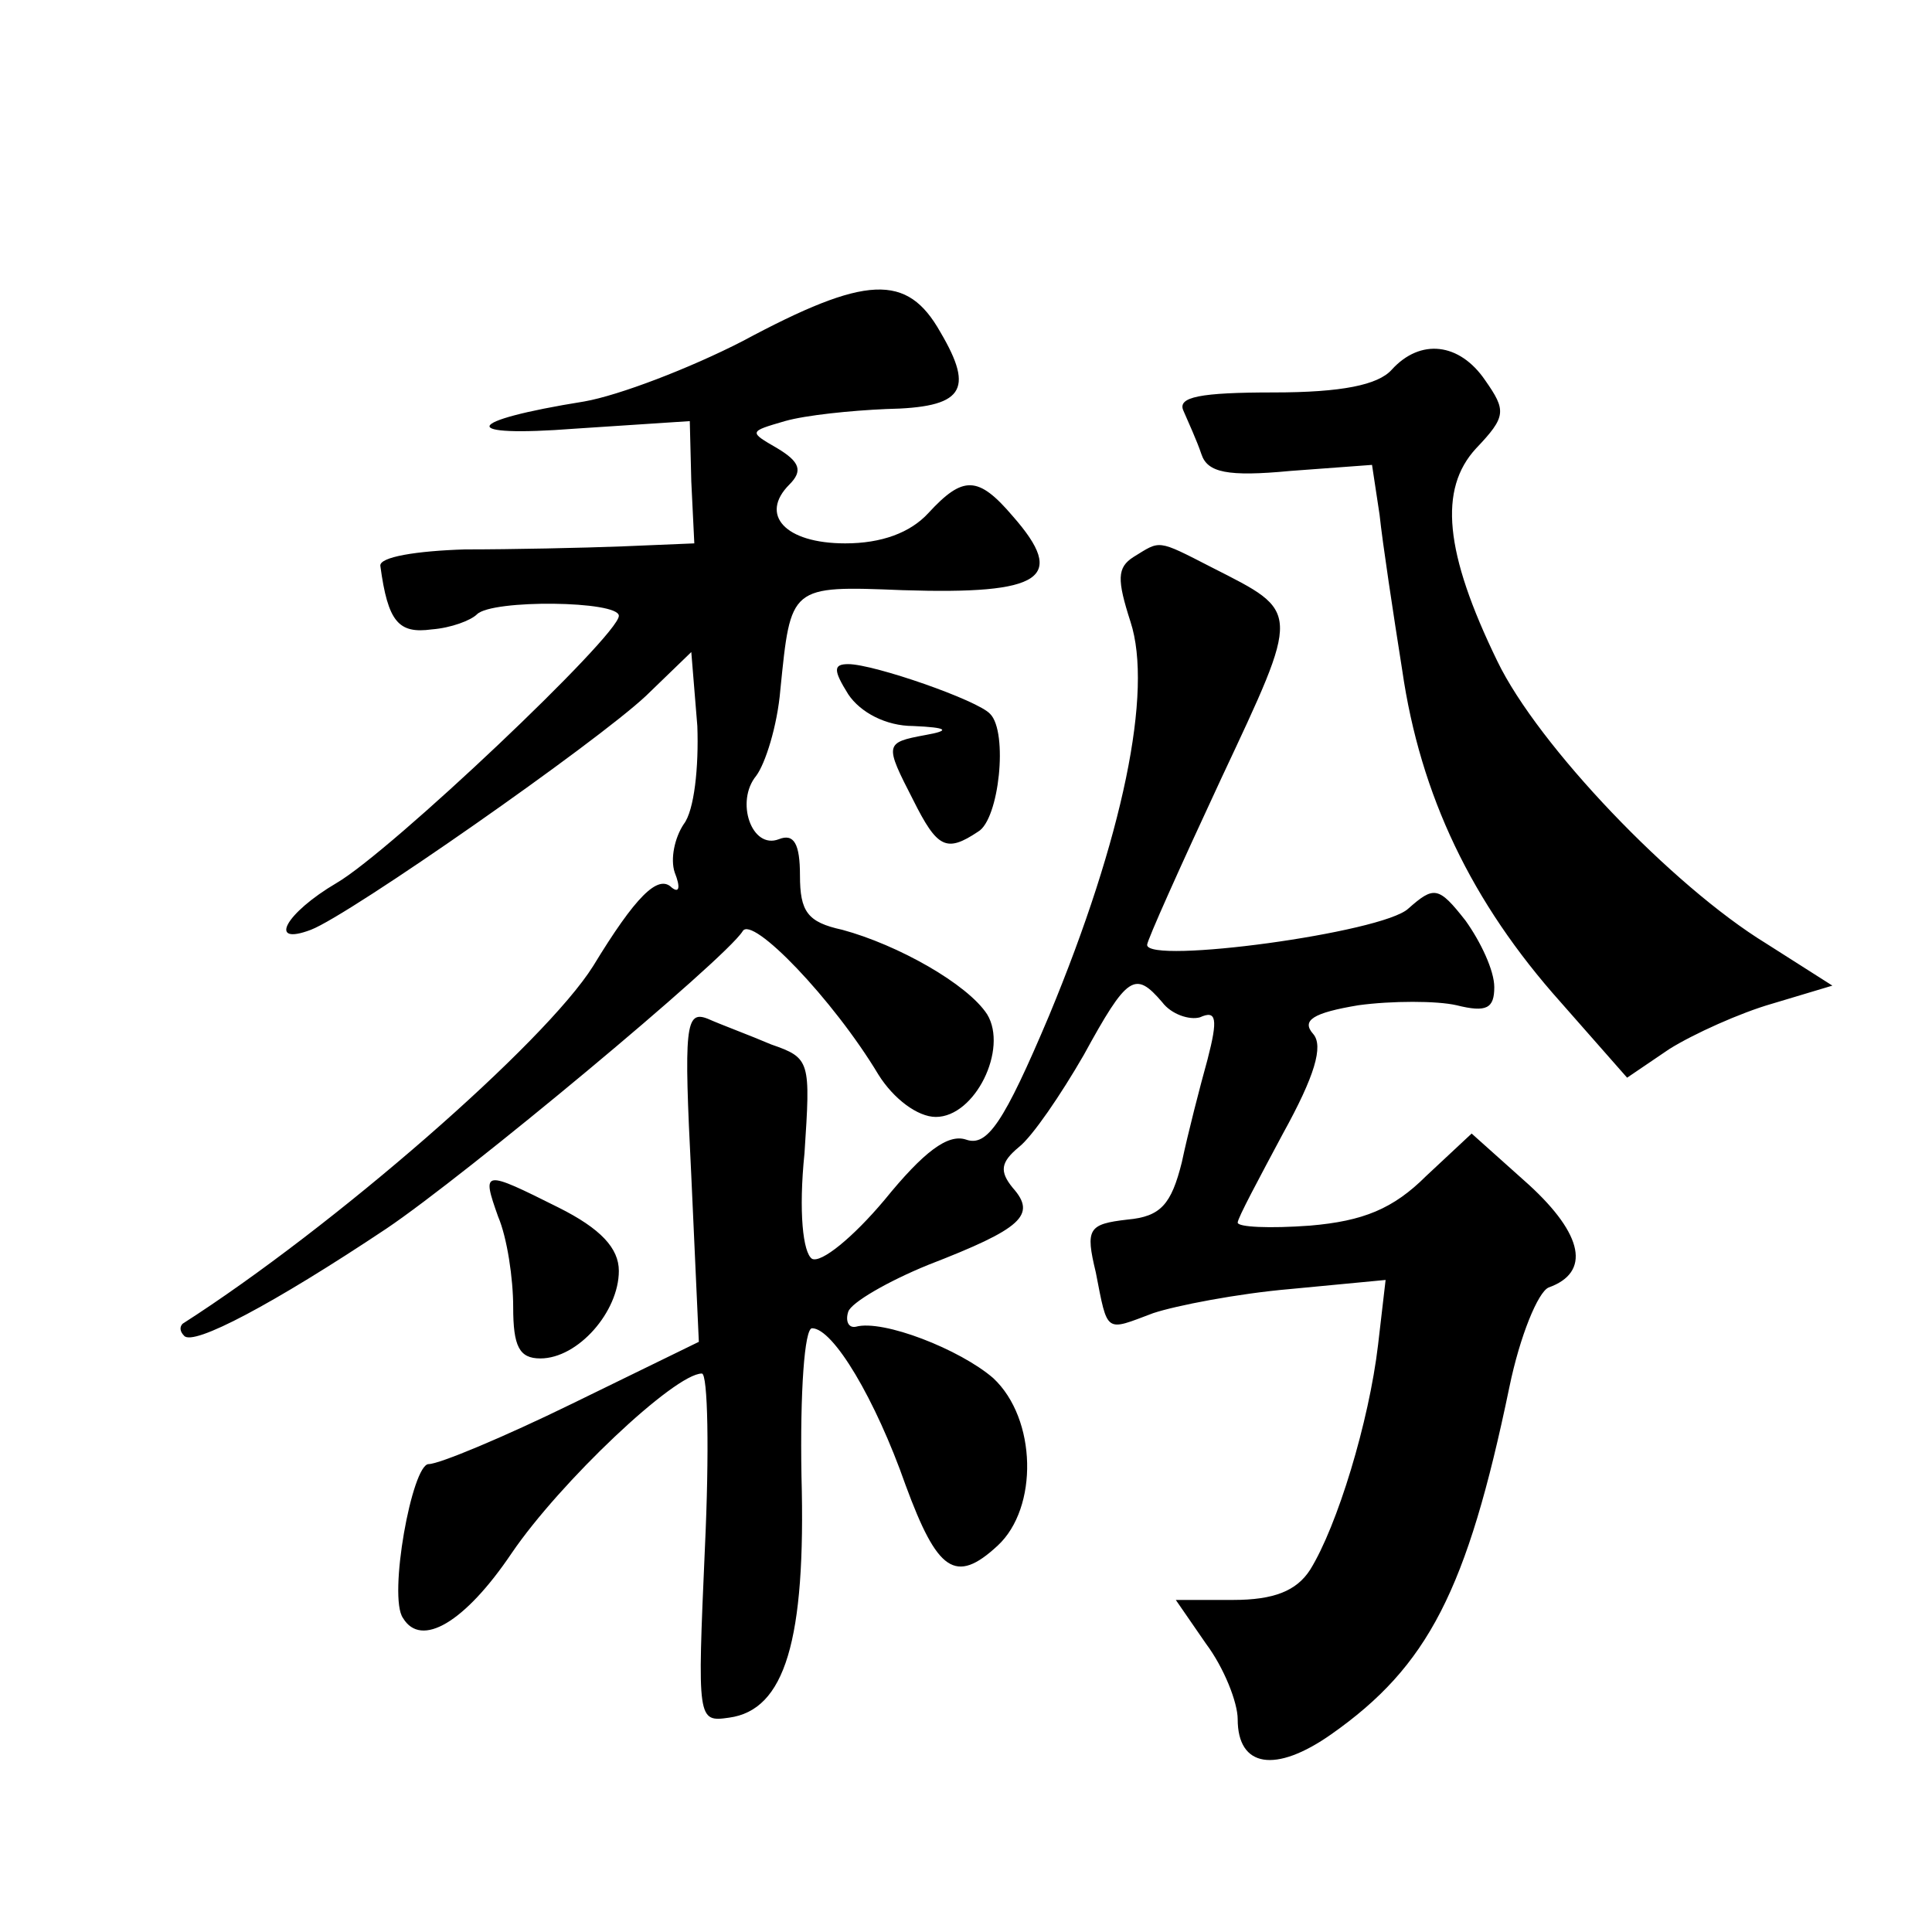
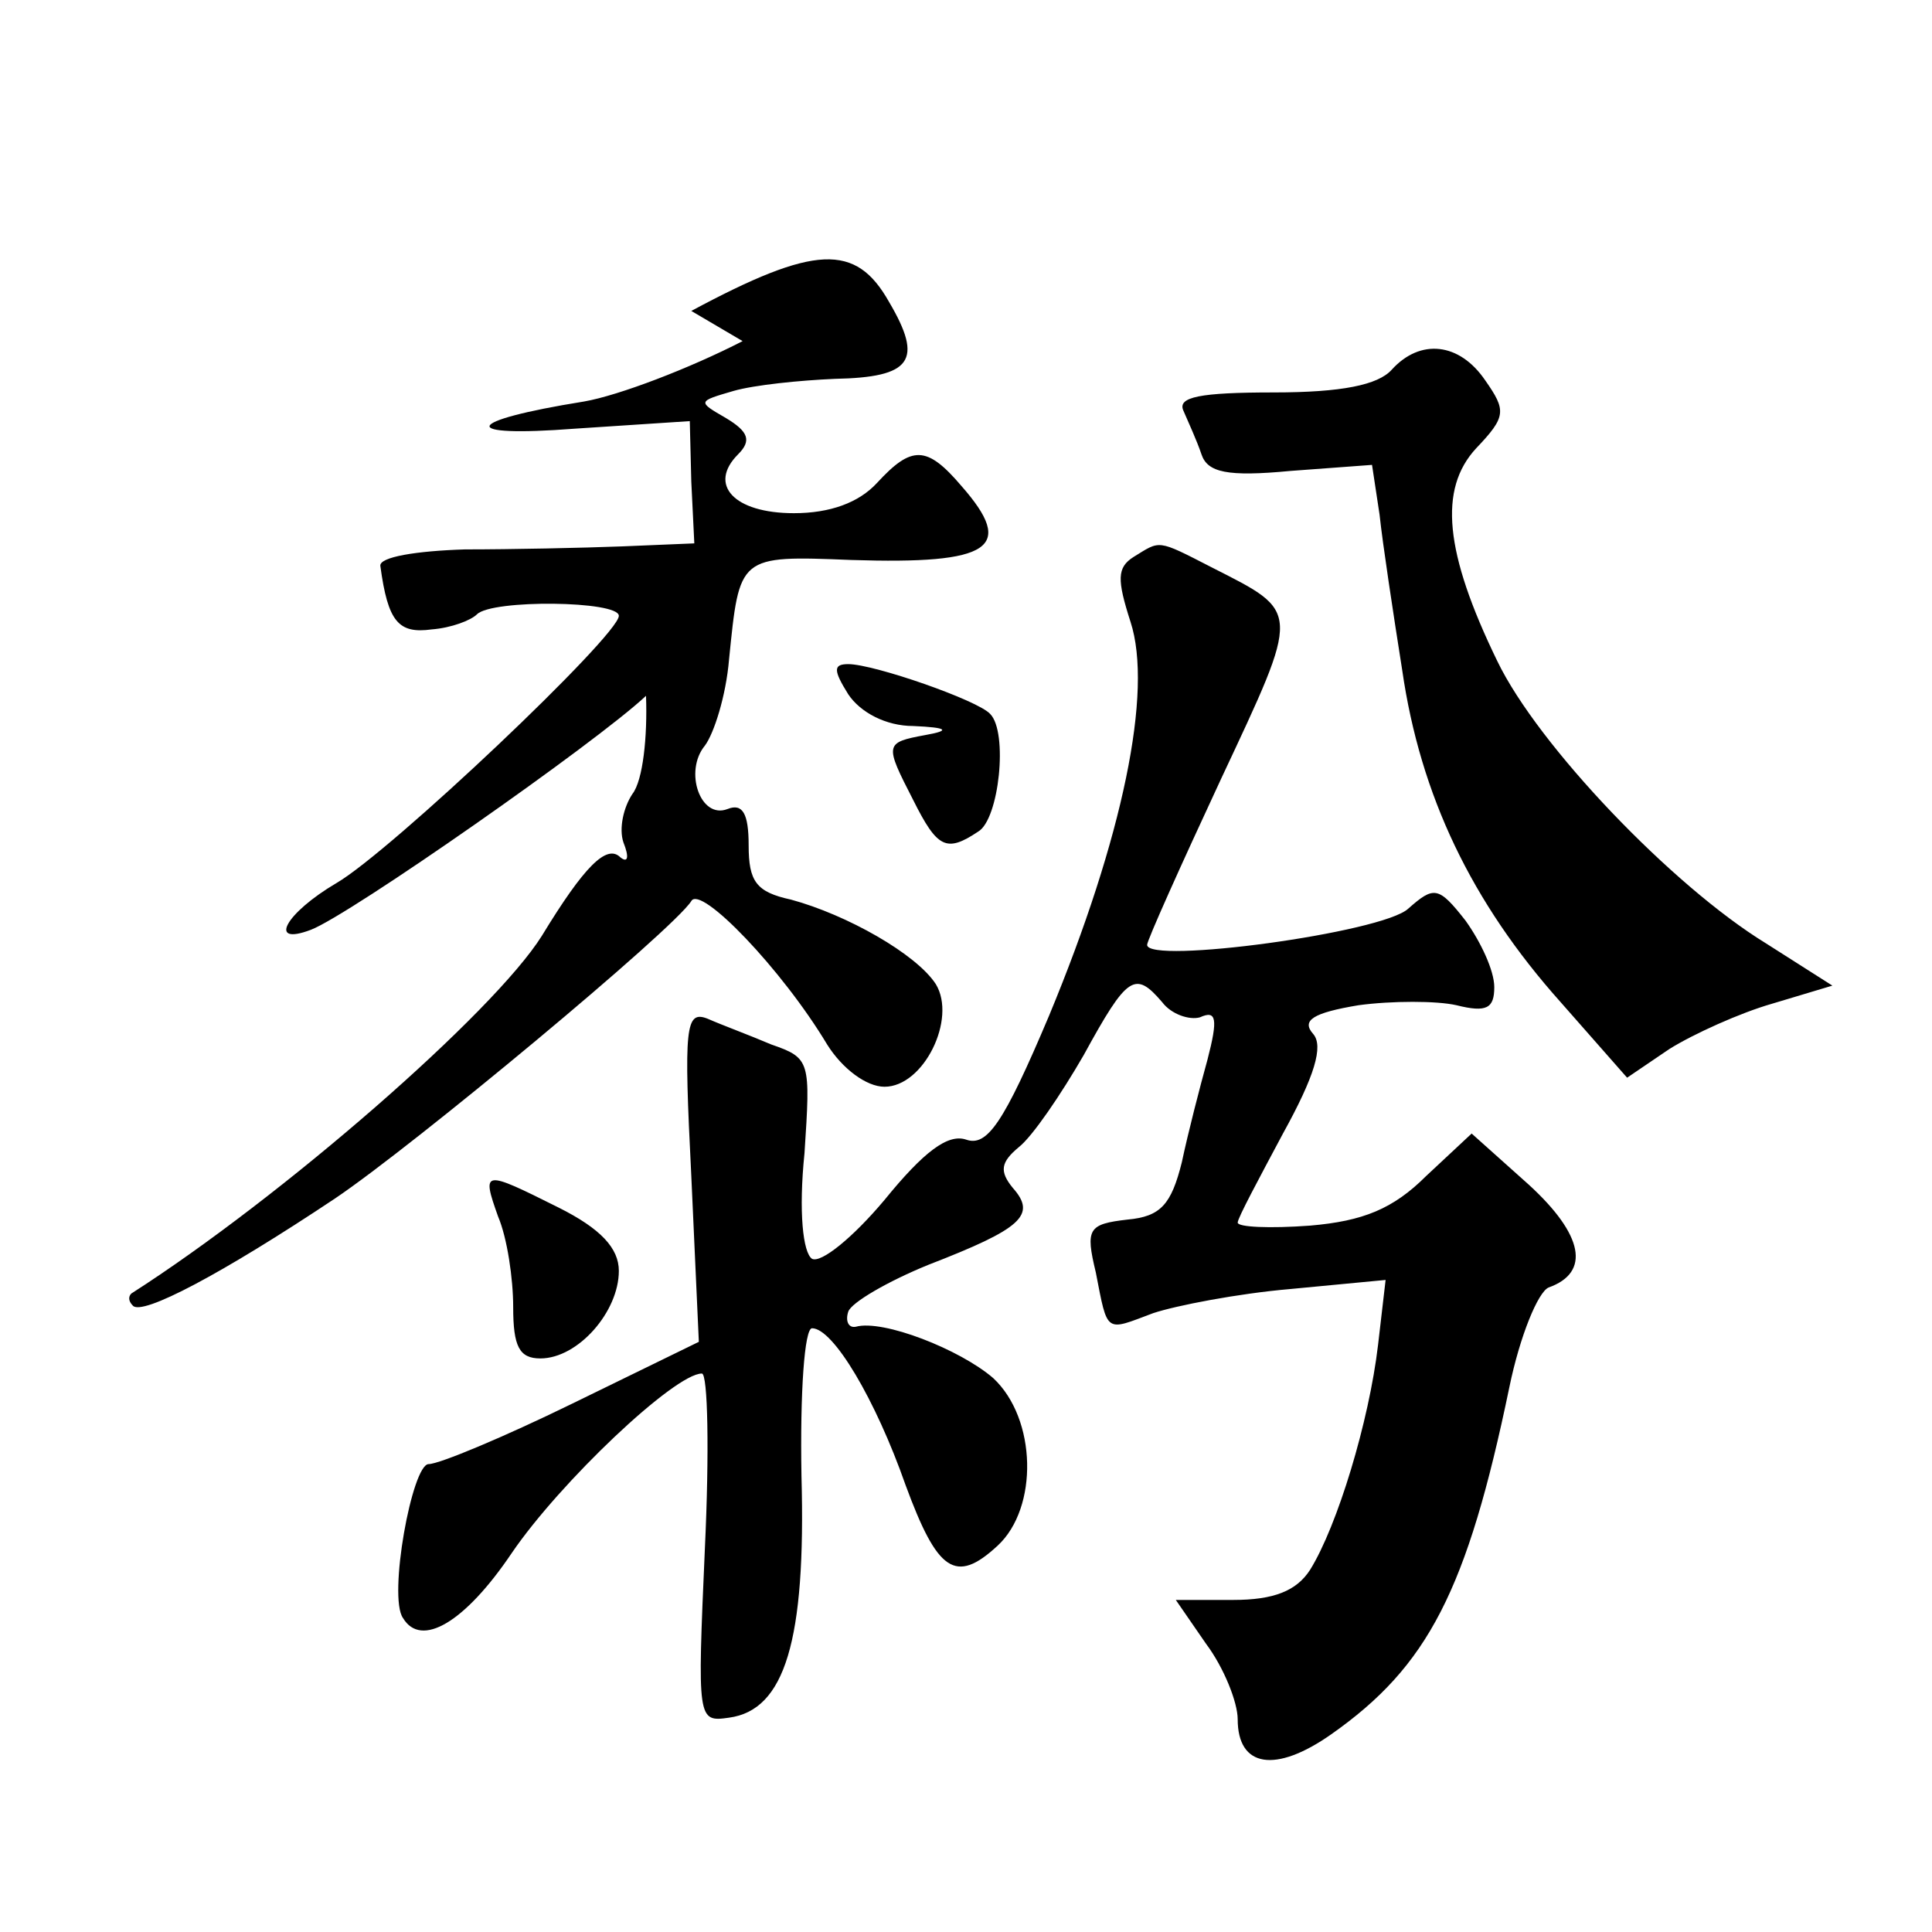
<svg xmlns="http://www.w3.org/2000/svg" version="1.0" width="128pt" height="128pt" viewBox="0 0 128 128" preserveAspectRatio="xMidYMid meet">
  <g transform="translate(0,128) scale(0.1,-0.1)" fill="#0" stroke="none">
-     <path d="M492 1054 c-35 -18 -82 -36 -105 -40 -81 -13 -84 -24 -6 -18 l76 5 1 -40 2 -41 -48 -2 c-26 -1 -73 -2 -104 -2 -32 -1 -57 -5 -56 -11 5 -37 12 -45 34 -42 13 1 26 6 30 10 10 10 94 9 94 -1 0 -13 -151 -156 -187 -177 -34 -20 -46 -42 -17 -31 26 10 189 124 222 155 l30 29 4 -49 c1 -27 -2 -56 -9 -65 -6 -9 -9 -23 -6 -32 4 -10 3 -14 -2 -10 -9 9 -24 -6 -52 -52 -32 -51 -172 -173 -272 -237 -2 -2 -2 -5 1 -8 6 -7 59 21 134 71 52 35 224 178 236 197 6 11 60 -45 90 -95 10 -16 26 -28 38 -28 26 0 48 45 34 68 -13 20 -59 46 -96 56 -23 5 -28 12 -28 36 0 21 -4 28 -14 24 -18 -7 -29 25 -15 42 6 8 14 33 16 57 7 69 6 69 81 66 93 -3 109 8 73 49 -23 27 -33 27 -56 2 -12 -13 -31 -20 -55 -20 -40 0 -57 19 -37 39 9 9 7 15 -8 24 -19 11 -19 11 5 18 14 4 44 7 67 8 51 1 59 12 36 51 -22 39 -49 38 -131 -6z M922 1035 c-9 -10 -33 -15 -78 -15 -49 0 -64 -3 -60 -12 3 -7 9 -20 12 -29 4 -12 17 -15 59 -11 l54 4 5 -33 c2 -19 9 -65 15 -103 12 -83 46 -154 105 -220 l44 -50 28 19 c16 10 47 24 68 30 l40 12 -44 28 c-62 38 -151 131 -178 187 -35 72 -39 114 -14 141 20 21 20 25 6 45 -17 25 -43 28 -62 7z M751 911 c-11 -7 -11 -15 -2 -43 15 -46 -5 -143 -54 -261 -30 -71 -41 -87 -55 -82 -12 4 -28 -8 -54 -40 -21 -25 -42 -42 -48 -39 -6 4 -9 31 -5 70 4 61 4 63 -22 72 -14 6 -33 13 -42 17 -15 6 -16 -5 -11 -104 l5 -110 -84 -41 c-45 -22 -88 -40 -95 -40 -11 0 -27 -88 -17 -102 12 -20 41 -3 72 43 32 47 108 119 126 119 4 0 5 -52 2 -116 -5 -114 -5 -115 16 -112 37 5 51 51 48 160 -1 56 2 98 7 98 14 0 42 -47 62 -104 21 -57 33 -66 61 -40 27 25 26 84 -3 111 -22 19 -73 39 -91 34 -5 -1 -7 4 -5 10 2 6 26 20 53 31 62 24 72 33 56 51 -9 11 -8 17 4 27 9 7 28 35 43 61 29 53 34 56 52 35 6 -8 18 -12 25 -10 11 5 12 -1 5 -28 -5 -18 -13 -49 -17 -68 -7 -28 -14 -36 -36 -38 -26 -3 -28 -6 -21 -35 8 -41 6 -39 38 -27 15 5 56 13 91 16 l63 6 -5 -43 c-6 -51 -27 -120 -45 -149 -9 -14 -24 -20 -51 -20 l-38 0 20 -29 c12 -16 21 -39 21 -50 0 -32 25 -36 62 -10 64 45 90 95 118 230 7 34 19 63 26 66 28 10 23 35 -13 68 l-38 34 -30 -28 c-22 -22 -42 -30 -77 -33 -27 -2 -48 -1 -48 2 0 3 14 29 30 59 21 38 27 58 20 66 -8 9 0 14 30 19 22 3 52 3 65 0 20 -5 25 -2 25 12 0 11 -9 30 -19 44 -18 23 -21 23 -38 8 -17 -16 -173 -37 -173 -24 0 3 22 52 49 110 53 113 53 110 -6 140 -37 19 -34 18 -52 7z M562 820 c8 -12 25 -21 43 -21 23 -1 25 -3 8 -6 -27 -5 -27 -6 -8 -43 16 -32 22 -35 43 -21 14 8 20 66 8 78 -8 9 -77 33 -94 33 -10 0 -10 -4 0 -20z M330 474 c6 -14 10 -41 10 -60 0 -26 4 -34 18 -34 25 0 52 31 52 58 0 15 -12 28 -40 42 -50 25 -51 25 -40 -6z" />
+     <path d="M492 1054 c-35 -18 -82 -36 -105 -40 -81 -13 -84 -24 -6 -18 l76 5 1 -40 2 -41 -48 -2 c-26 -1 -73 -2 -104 -2 -32 -1 -57 -5 -56 -11 5 -37 12 -45 34 -42 13 1 26 6 30 10 10 10 94 9 94 -1 0 -13 -151 -156 -187 -177 -34 -20 -46 -42 -17 -31 26 10 189 124 222 155 c1 -27 -2 -56 -9 -65 -6 -9 -9 -23 -6 -32 4 -10 3 -14 -2 -10 -9 9 -24 -6 -52 -52 -32 -51 -172 -173 -272 -237 -2 -2 -2 -5 1 -8 6 -7 59 21 134 71 52 35 224 178 236 197 6 11 60 -45 90 -95 10 -16 26 -28 38 -28 26 0 48 45 34 68 -13 20 -59 46 -96 56 -23 5 -28 12 -28 36 0 21 -4 28 -14 24 -18 -7 -29 25 -15 42 6 8 14 33 16 57 7 69 6 69 81 66 93 -3 109 8 73 49 -23 27 -33 27 -56 2 -12 -13 -31 -20 -55 -20 -40 0 -57 19 -37 39 9 9 7 15 -8 24 -19 11 -19 11 5 18 14 4 44 7 67 8 51 1 59 12 36 51 -22 39 -49 38 -131 -6z M922 1035 c-9 -10 -33 -15 -78 -15 -49 0 -64 -3 -60 -12 3 -7 9 -20 12 -29 4 -12 17 -15 59 -11 l54 4 5 -33 c2 -19 9 -65 15 -103 12 -83 46 -154 105 -220 l44 -50 28 19 c16 10 47 24 68 30 l40 12 -44 28 c-62 38 -151 131 -178 187 -35 72 -39 114 -14 141 20 21 20 25 6 45 -17 25 -43 28 -62 7z M751 911 c-11 -7 -11 -15 -2 -43 15 -46 -5 -143 -54 -261 -30 -71 -41 -87 -55 -82 -12 4 -28 -8 -54 -40 -21 -25 -42 -42 -48 -39 -6 4 -9 31 -5 70 4 61 4 63 -22 72 -14 6 -33 13 -42 17 -15 6 -16 -5 -11 -104 l5 -110 -84 -41 c-45 -22 -88 -40 -95 -40 -11 0 -27 -88 -17 -102 12 -20 41 -3 72 43 32 47 108 119 126 119 4 0 5 -52 2 -116 -5 -114 -5 -115 16 -112 37 5 51 51 48 160 -1 56 2 98 7 98 14 0 42 -47 62 -104 21 -57 33 -66 61 -40 27 25 26 84 -3 111 -22 19 -73 39 -91 34 -5 -1 -7 4 -5 10 2 6 26 20 53 31 62 24 72 33 56 51 -9 11 -8 17 4 27 9 7 28 35 43 61 29 53 34 56 52 35 6 -8 18 -12 25 -10 11 5 12 -1 5 -28 -5 -18 -13 -49 -17 -68 -7 -28 -14 -36 -36 -38 -26 -3 -28 -6 -21 -35 8 -41 6 -39 38 -27 15 5 56 13 91 16 l63 6 -5 -43 c-6 -51 -27 -120 -45 -149 -9 -14 -24 -20 -51 -20 l-38 0 20 -29 c12 -16 21 -39 21 -50 0 -32 25 -36 62 -10 64 45 90 95 118 230 7 34 19 63 26 66 28 10 23 35 -13 68 l-38 34 -30 -28 c-22 -22 -42 -30 -77 -33 -27 -2 -48 -1 -48 2 0 3 14 29 30 59 21 38 27 58 20 66 -8 9 0 14 30 19 22 3 52 3 65 0 20 -5 25 -2 25 12 0 11 -9 30 -19 44 -18 23 -21 23 -38 8 -17 -16 -173 -37 -173 -24 0 3 22 52 49 110 53 113 53 110 -6 140 -37 19 -34 18 -52 7z M562 820 c8 -12 25 -21 43 -21 23 -1 25 -3 8 -6 -27 -5 -27 -6 -8 -43 16 -32 22 -35 43 -21 14 8 20 66 8 78 -8 9 -77 33 -94 33 -10 0 -10 -4 0 -20z M330 474 c6 -14 10 -41 10 -60 0 -26 4 -34 18 -34 25 0 52 31 52 58 0 15 -12 28 -40 42 -50 25 -51 25 -40 -6z" />
  </g>
</svg>